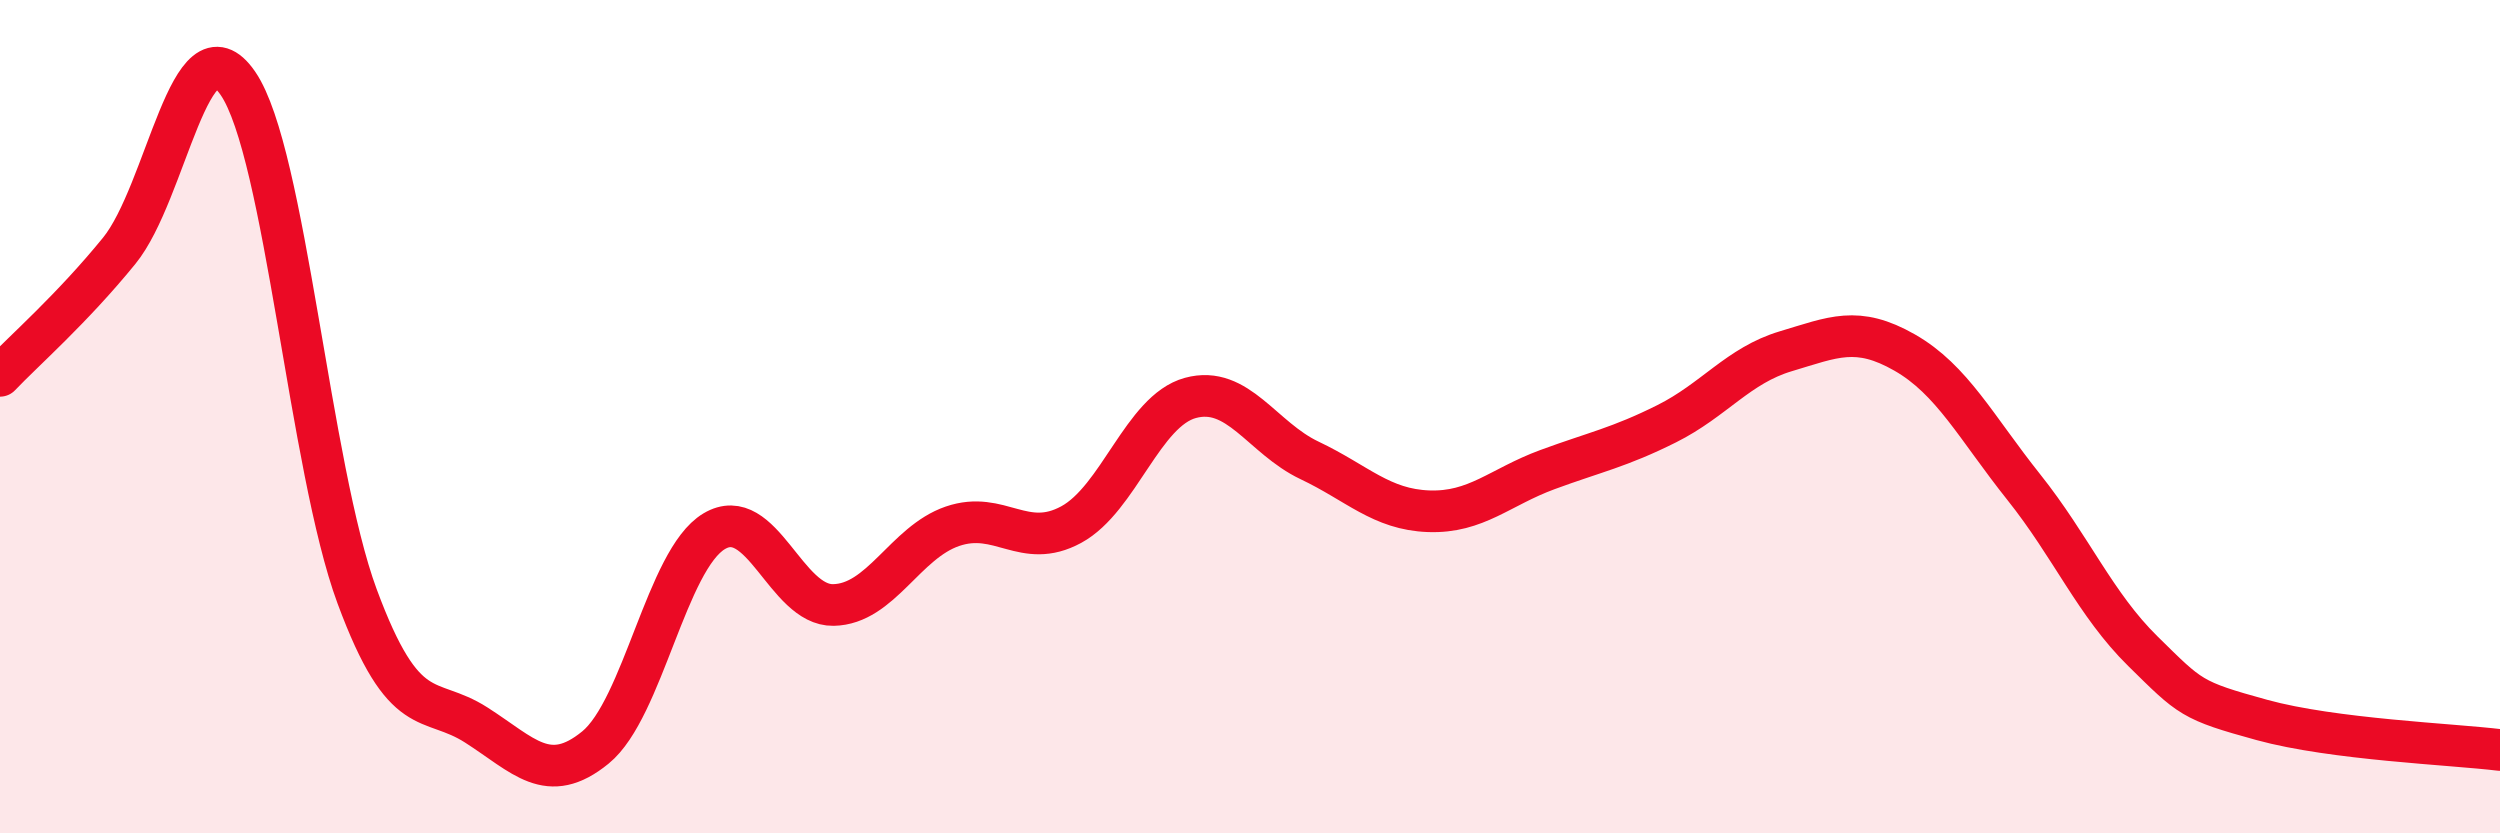
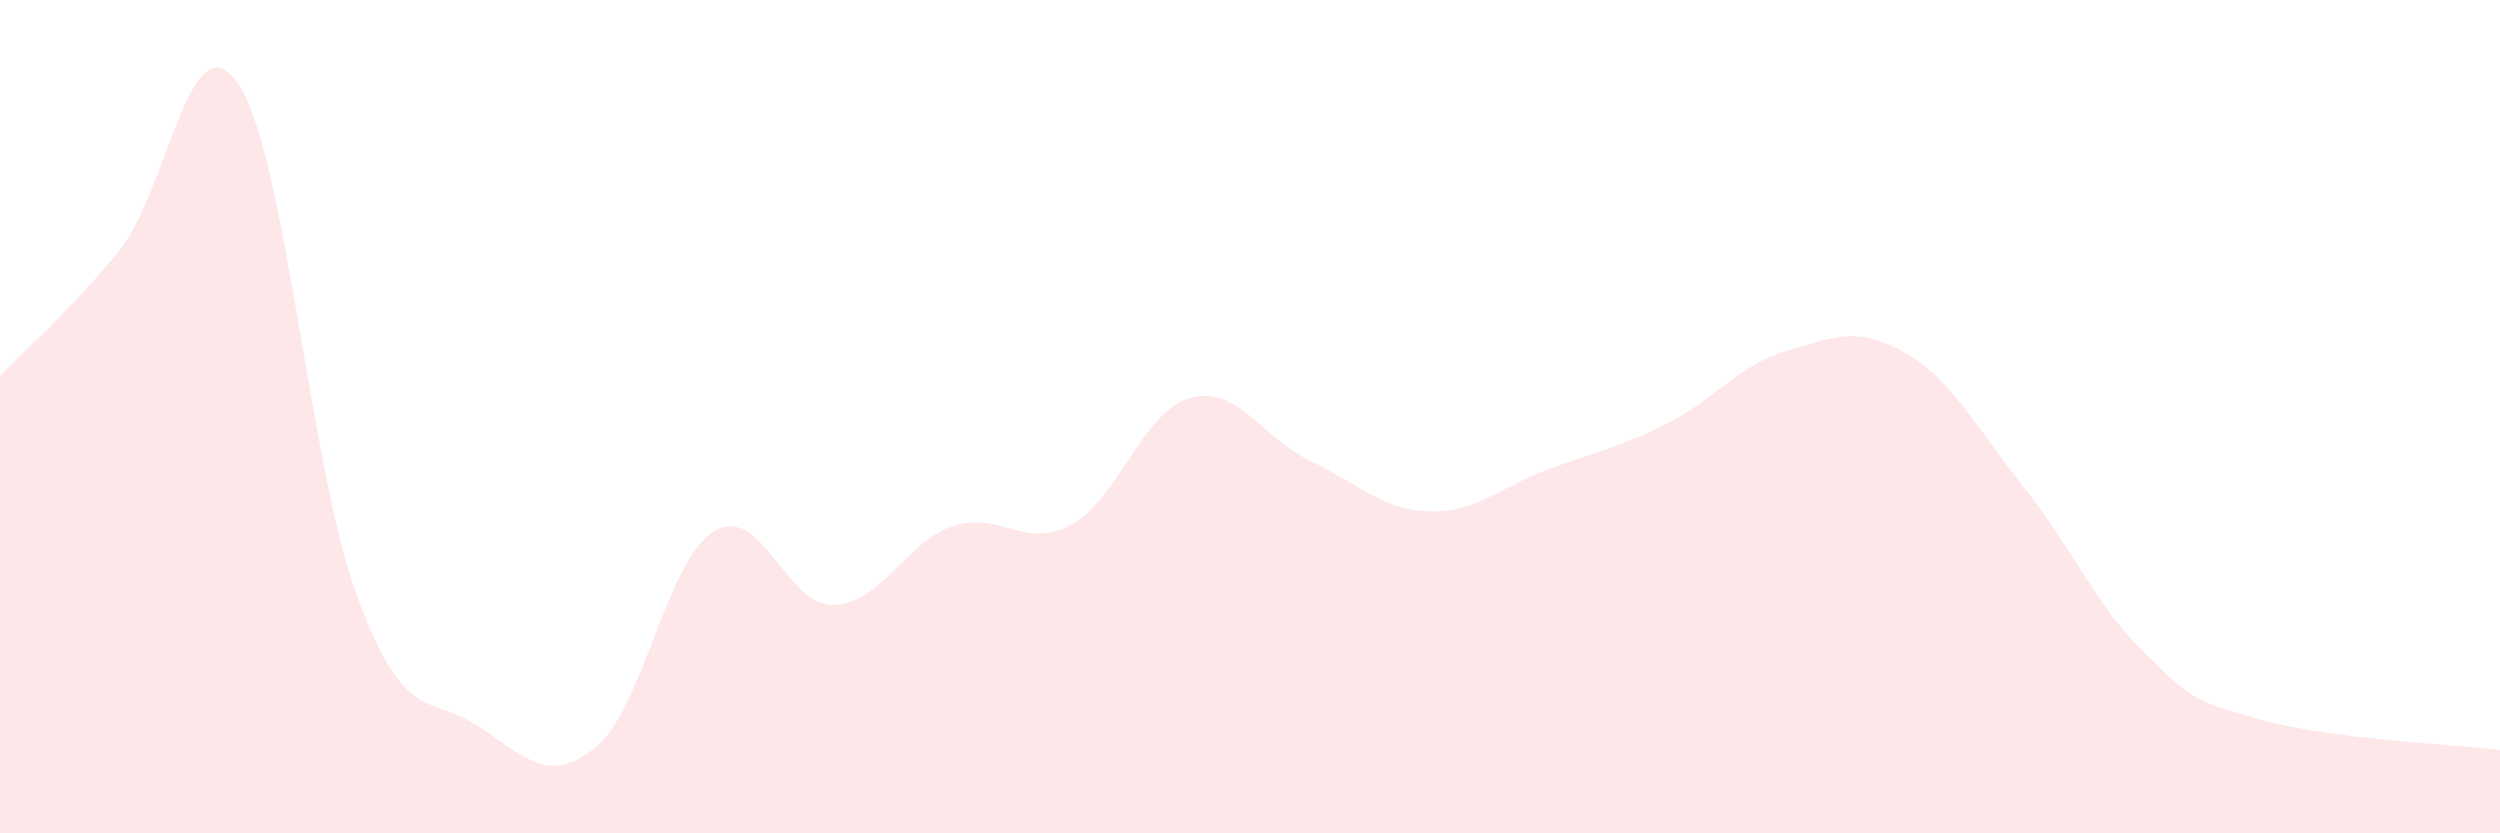
<svg xmlns="http://www.w3.org/2000/svg" width="60" height="20" viewBox="0 0 60 20">
  <path d="M 0,9.02 C 0.57,8.42 1.72,7.42 2.86,6.02 C 4,4.62 4.57,0.34 5.71,2 C 6.85,3.66 7.43,11.23 8.57,14.31 C 9.71,17.39 10.29,16.67 11.43,17.4 C 12.57,18.13 13.15,18.87 14.29,17.94 C 15.43,17.01 16,13.43 17.14,12.75 C 18.28,12.07 18.86,14.54 20,14.52 C 21.14,14.5 21.72,13.02 22.86,12.63 C 24,12.24 24.57,13.21 25.71,12.59 C 26.85,11.97 27.43,9.86 28.57,9.55 C 29.71,9.24 30.29,10.51 31.43,11.05 C 32.57,11.59 33.15,12.23 34.29,12.27 C 35.43,12.31 36,11.69 37.14,11.27 C 38.28,10.85 38.86,10.74 40,10.17 C 41.14,9.6 41.72,8.77 42.86,8.43 C 44,8.09 44.57,7.81 45.71,8.46 C 46.85,9.11 47.43,10.26 48.57,11.69 C 49.71,13.12 50.29,14.51 51.43,15.63 C 52.57,16.75 52.58,16.81 54.29,17.28 C 56,17.75 58.86,17.86 60,18L60 20L0 20Z" fill="#EB0A25" opacity="0.1" stroke-linecap="round" stroke-linejoin="round" />
-   <path d="M 0,9.02 C 0.57,8.42 1.72,7.42 2.86,6.02 C 4,4.62 4.57,0.34 5.71,2 C 6.85,3.66 7.43,11.23 8.57,14.31 C 9.71,17.39 10.29,16.67 11.43,17.4 C 12.57,18.13 13.15,18.87 14.29,17.94 C 15.43,17.01 16,13.43 17.14,12.75 C 18.28,12.07 18.86,14.54 20,14.52 C 21.14,14.5 21.72,13.02 22.86,12.63 C 24,12.24 24.57,13.21 25.71,12.59 C 26.85,11.97 27.43,9.86 28.57,9.55 C 29.71,9.24 30.29,10.51 31.43,11.05 C 32.57,11.59 33.15,12.23 34.29,12.27 C 35.43,12.31 36,11.69 37.14,11.27 C 38.28,10.85 38.86,10.74 40,10.17 C 41.14,9.6 41.72,8.77 42.86,8.43 C 44,8.09 44.57,7.81 45.71,8.46 C 46.85,9.11 47.43,10.26 48.57,11.69 C 49.71,13.12 50.29,14.51 51.43,15.63 C 52.57,16.75 52.58,16.81 54.29,17.28 C 56,17.75 58.86,17.86 60,18" stroke="#EB0A25" stroke-width="1" fill="none" stroke-linecap="round" stroke-linejoin="round" />
</svg>